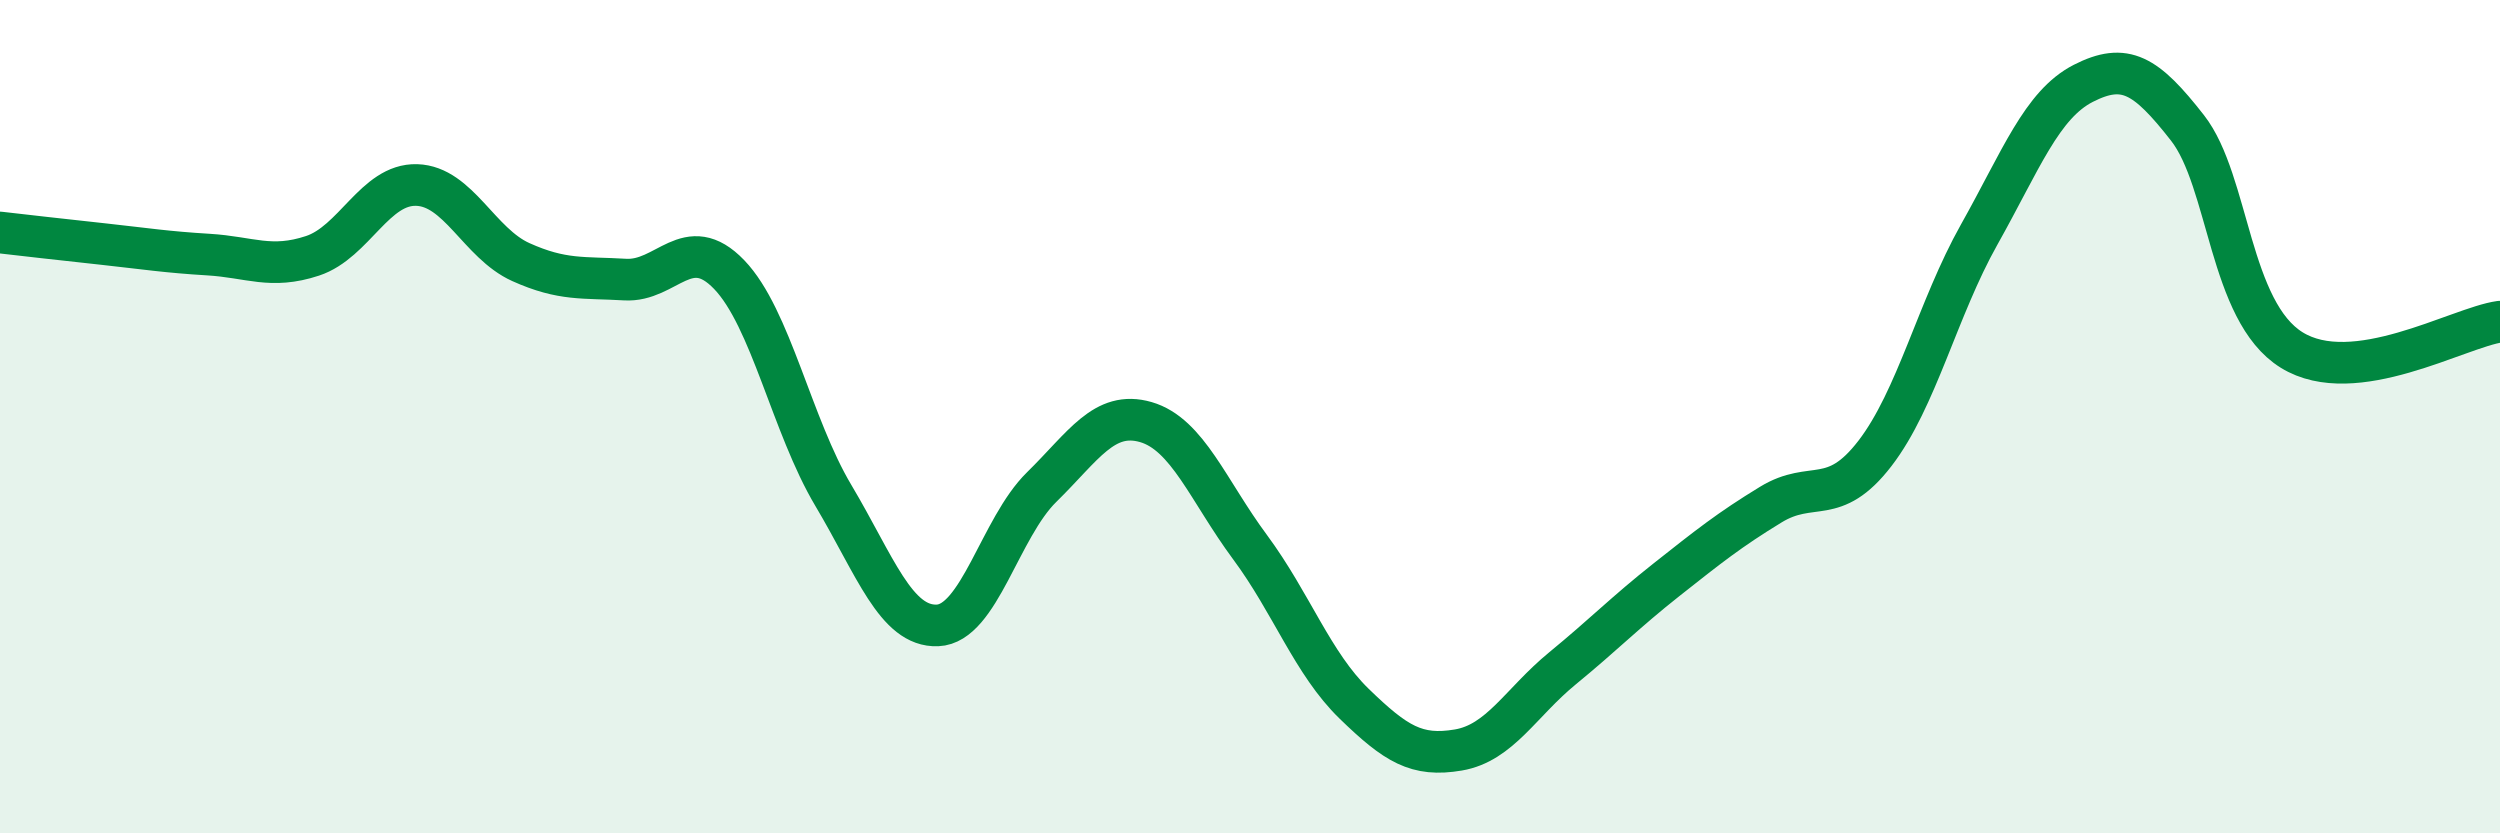
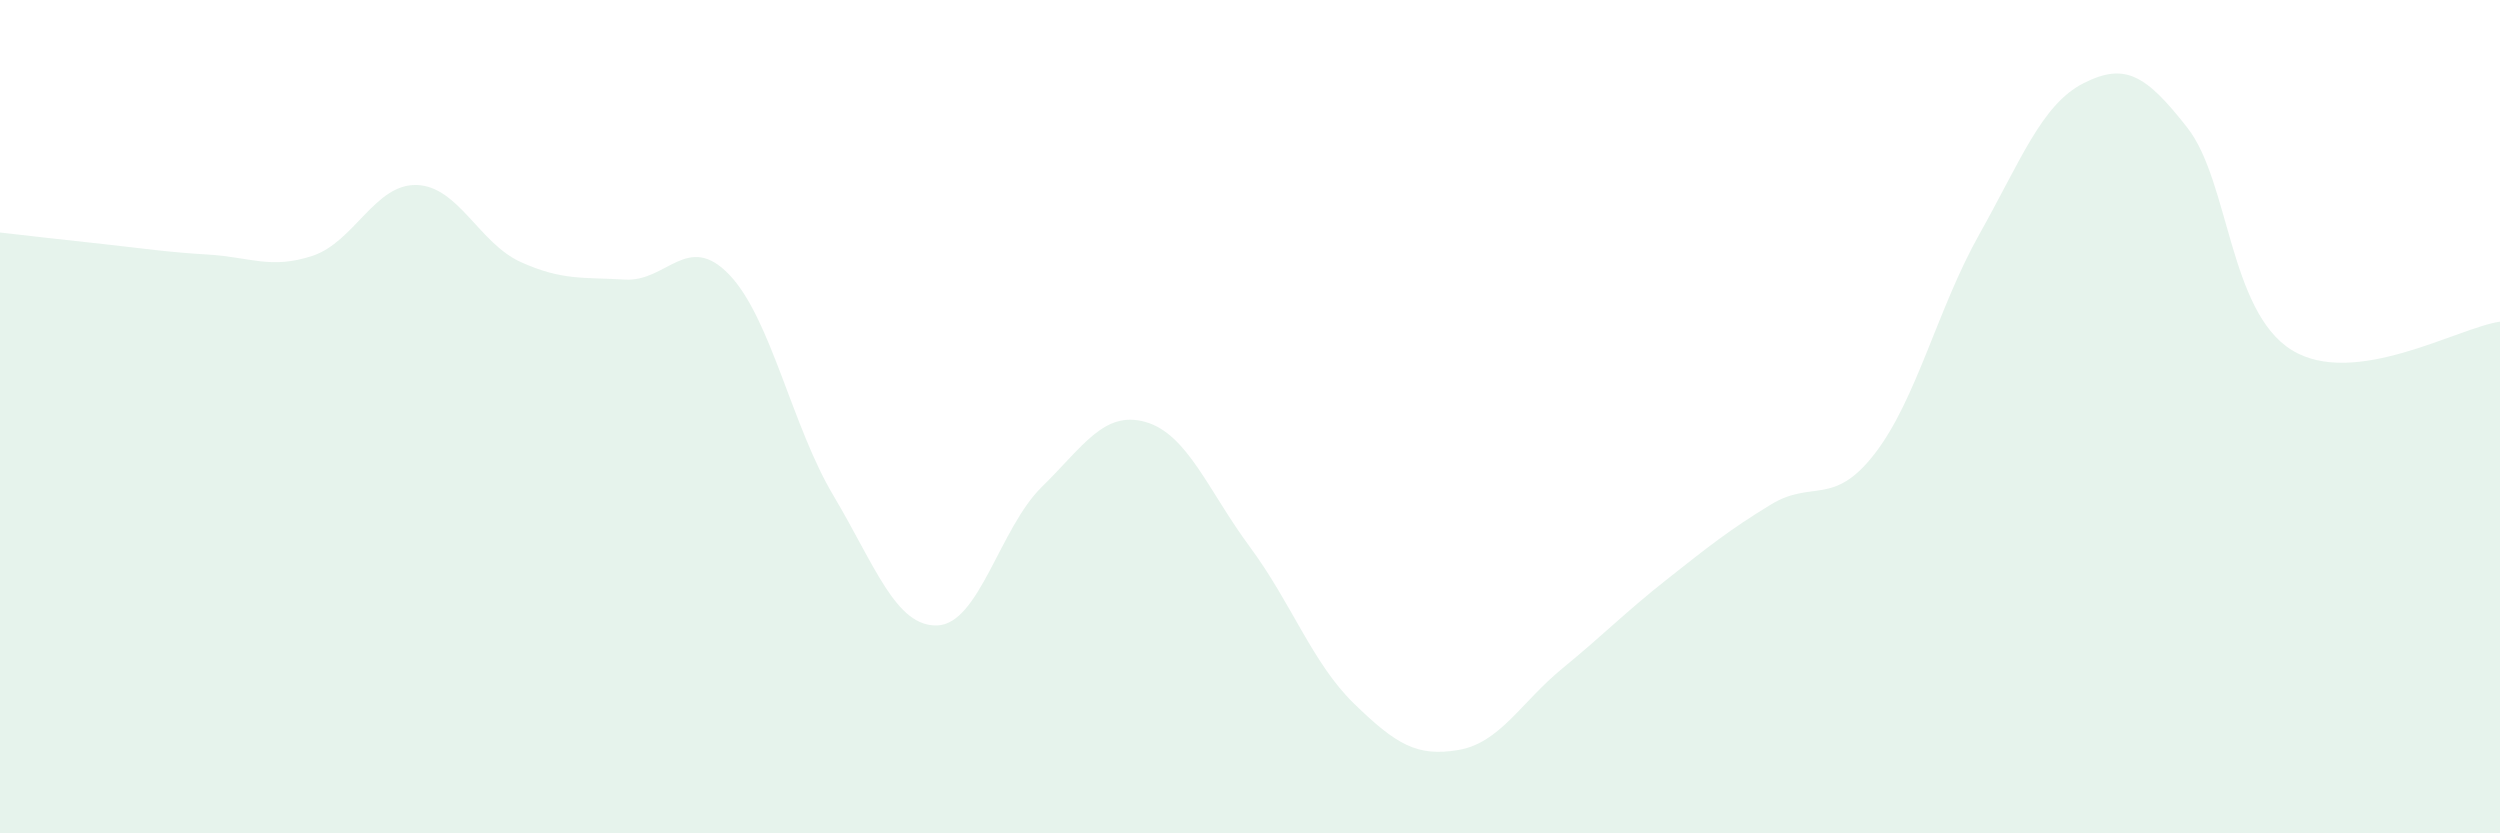
<svg xmlns="http://www.w3.org/2000/svg" width="60" height="20" viewBox="0 0 60 20">
  <path d="M 0,5.58 C 0.5,5.64 1.5,5.75 2.5,5.86 C 3.5,5.97 4,6.05 5,6.11 C 6,6.17 6.5,6.47 7.5,6.14 C 8.5,5.81 9,4.41 10,4.44 C 11,4.47 11.5,5.84 12.5,6.29 C 13.5,6.74 14,6.65 15,6.71 C 16,6.77 16.5,5.55 17.5,6.59 C 18.5,7.63 19,10.21 20,11.89 C 21,13.57 21.5,15.05 22.5,15.01 C 23.5,14.97 24,12.67 25,11.69 C 26,10.71 26.5,9.84 27.5,10.13 C 28.5,10.42 29,11.78 30,13.13 C 31,14.48 31.5,15.92 32.5,16.89 C 33.5,17.86 34,18.17 35,18 C 36,17.83 36.5,16.86 37.5,16.04 C 38.5,15.22 39,14.7 40,13.91 C 41,13.12 41.5,12.72 42.5,12.11 C 43.5,11.5 44,12.18 45,10.88 C 46,9.58 46.5,7.41 47.5,5.63 C 48.5,3.85 49,2.51 50,2 C 51,1.49 51.5,1.79 52.5,3.07 C 53.5,4.35 53.5,7.47 55,8.4 C 56.5,9.33 59,7.86 60,7.72L60 20L0 20Z" fill="#008740" opacity="0.1" stroke-linecap="round" stroke-linejoin="round" />
-   <path d="M 0,5.58 C 0.5,5.64 1.5,5.75 2.5,5.86 C 3.5,5.97 4,6.05 5,6.11 C 6,6.17 6.5,6.47 7.5,6.14 C 8.5,5.81 9,4.41 10,4.44 C 11,4.47 11.5,5.84 12.5,6.29 C 13.5,6.74 14,6.65 15,6.71 C 16,6.77 16.5,5.55 17.5,6.59 C 18.5,7.63 19,10.21 20,11.89 C 21,13.57 21.5,15.05 22.5,15.01 C 23.5,14.97 24,12.67 25,11.69 C 26,10.71 26.5,9.84 27.5,10.13 C 28.5,10.42 29,11.78 30,13.13 C 31,14.48 31.5,15.92 32.5,16.89 C 33.5,17.86 34,18.17 35,18 C 36,17.83 36.5,16.86 37.5,16.04 C 38.5,15.22 39,14.7 40,13.91 C 41,13.12 41.5,12.72 42.5,12.11 C 43.5,11.5 44,12.18 45,10.88 C 46,9.58 46.5,7.41 47.5,5.63 C 48.5,3.85 49,2.51 50,2 C 51,1.49 51.5,1.79 52.5,3.07 C 53.5,4.35 53.5,7.47 55,8.4 C 56.5,9.33 59,7.86 60,7.72" stroke="#008740" stroke-width="1" fill="none" stroke-linecap="round" stroke-linejoin="round" />
</svg>